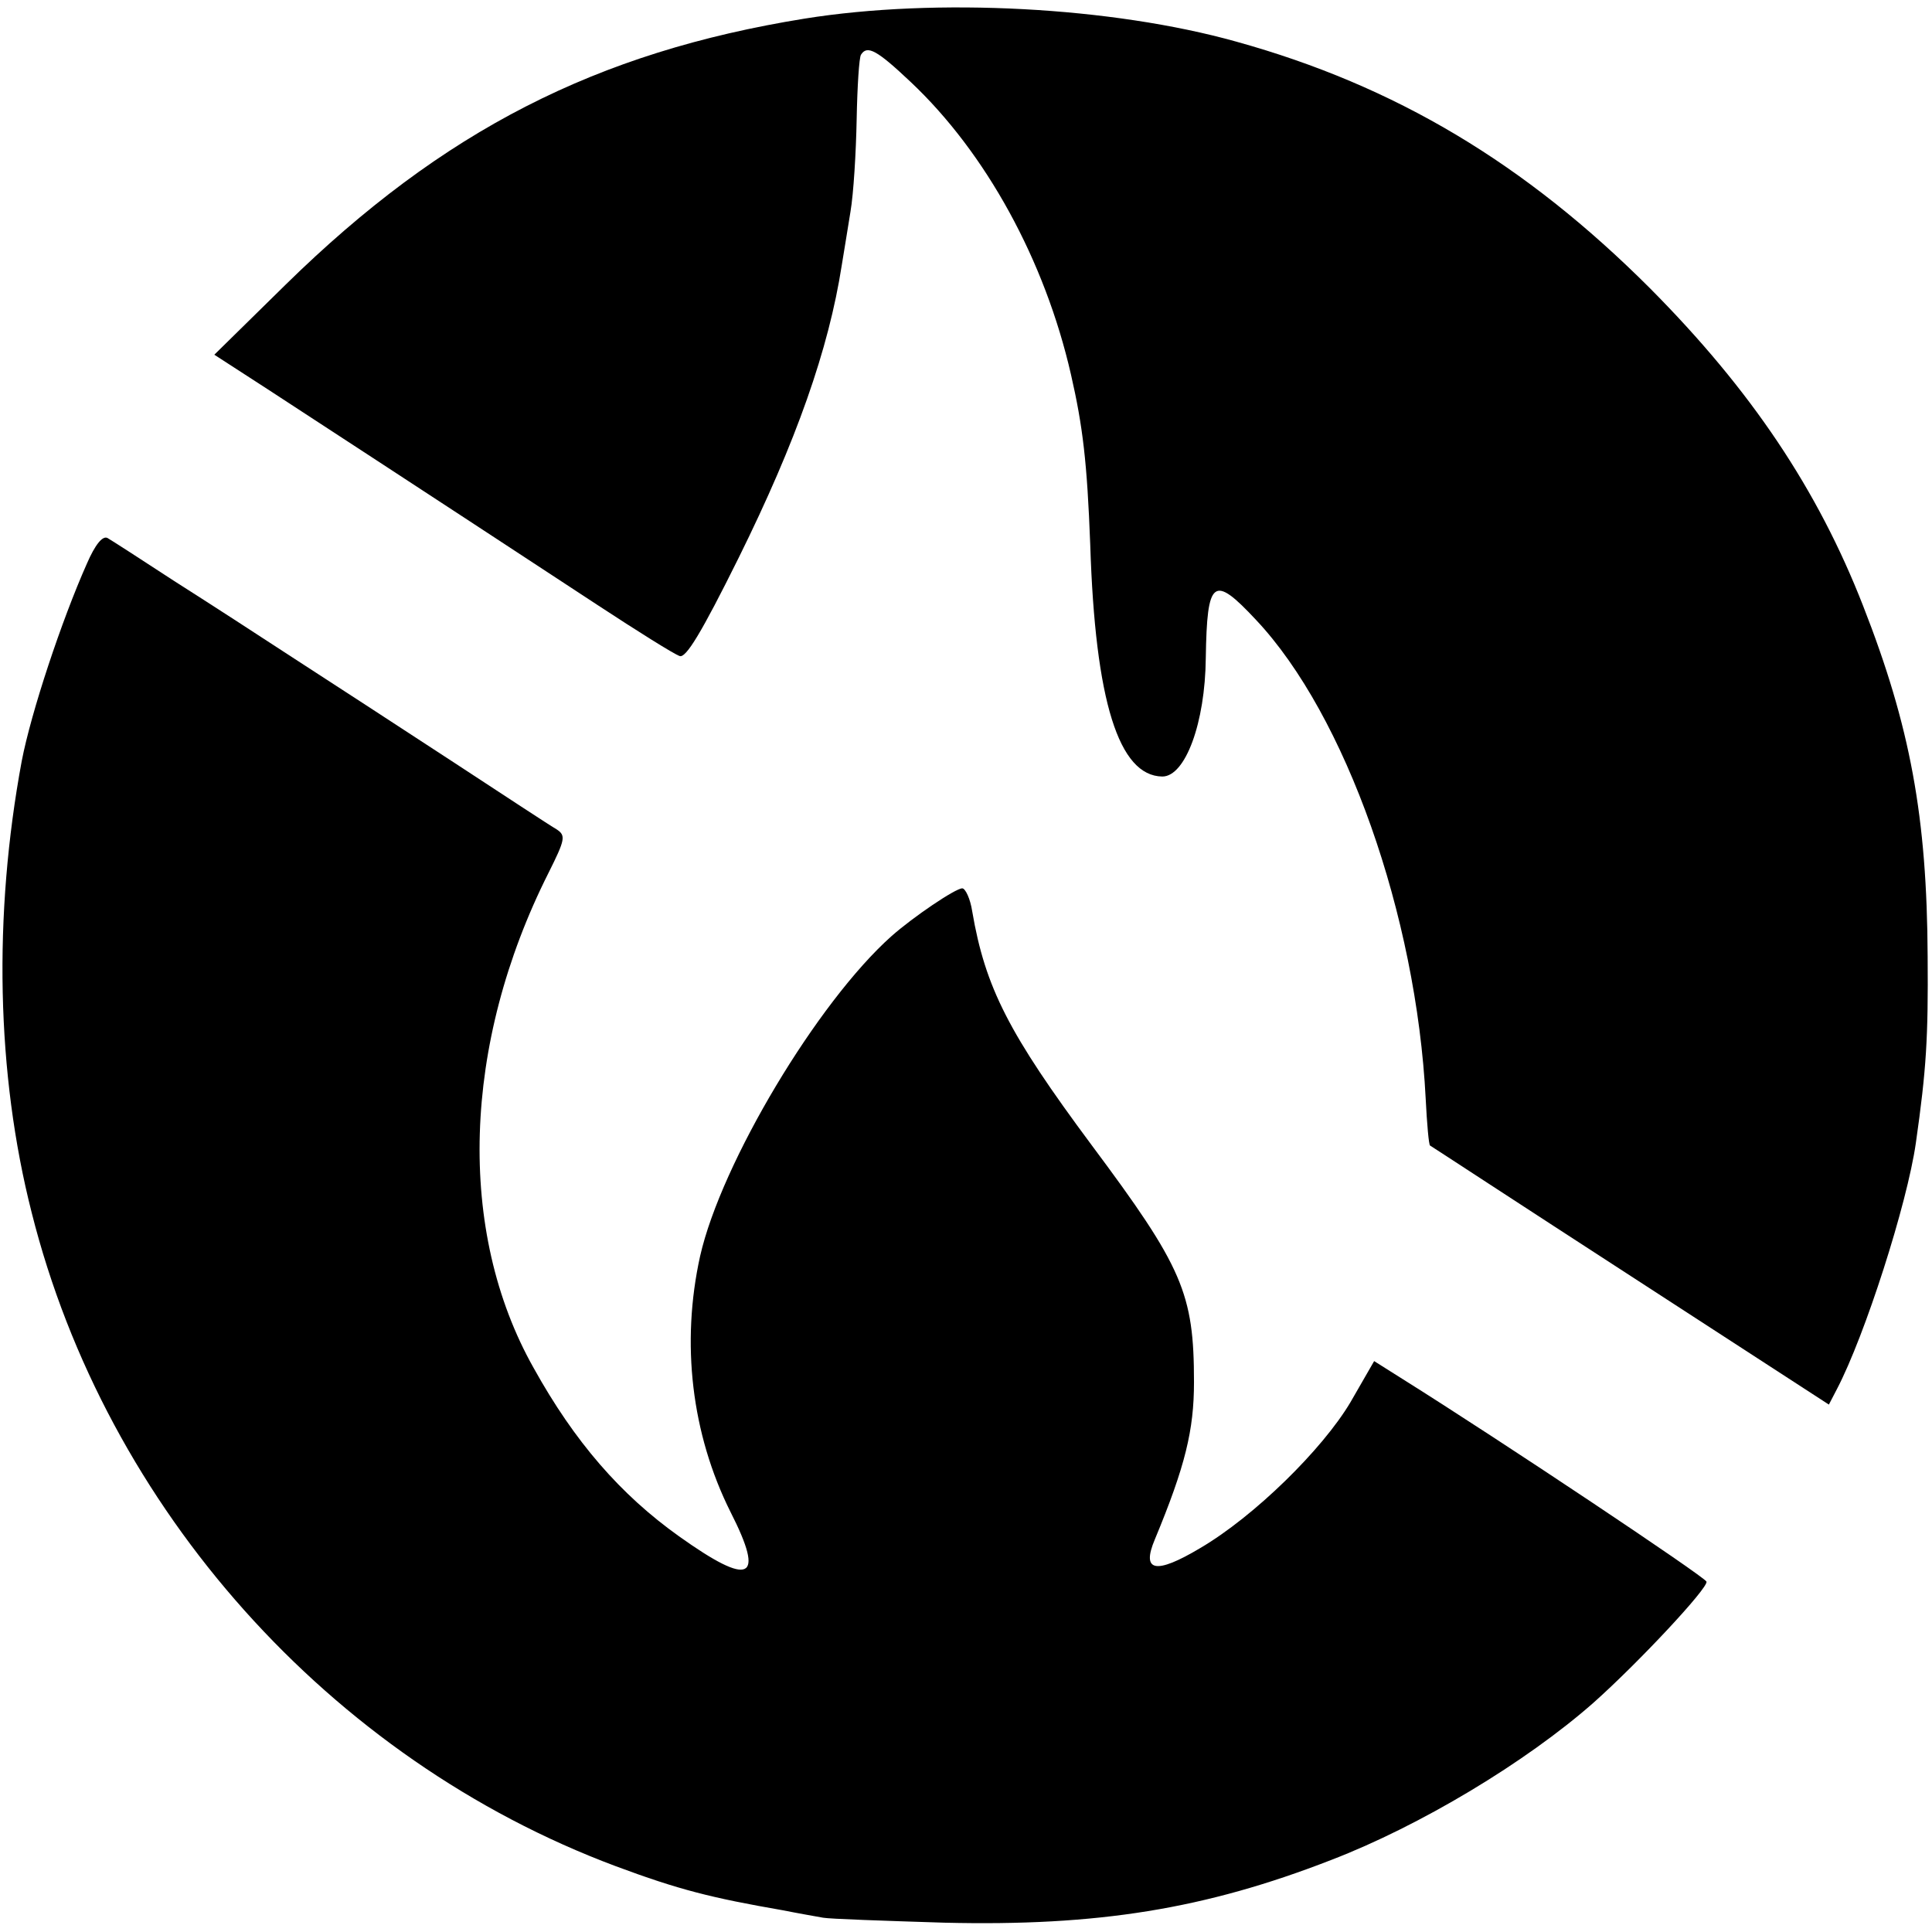
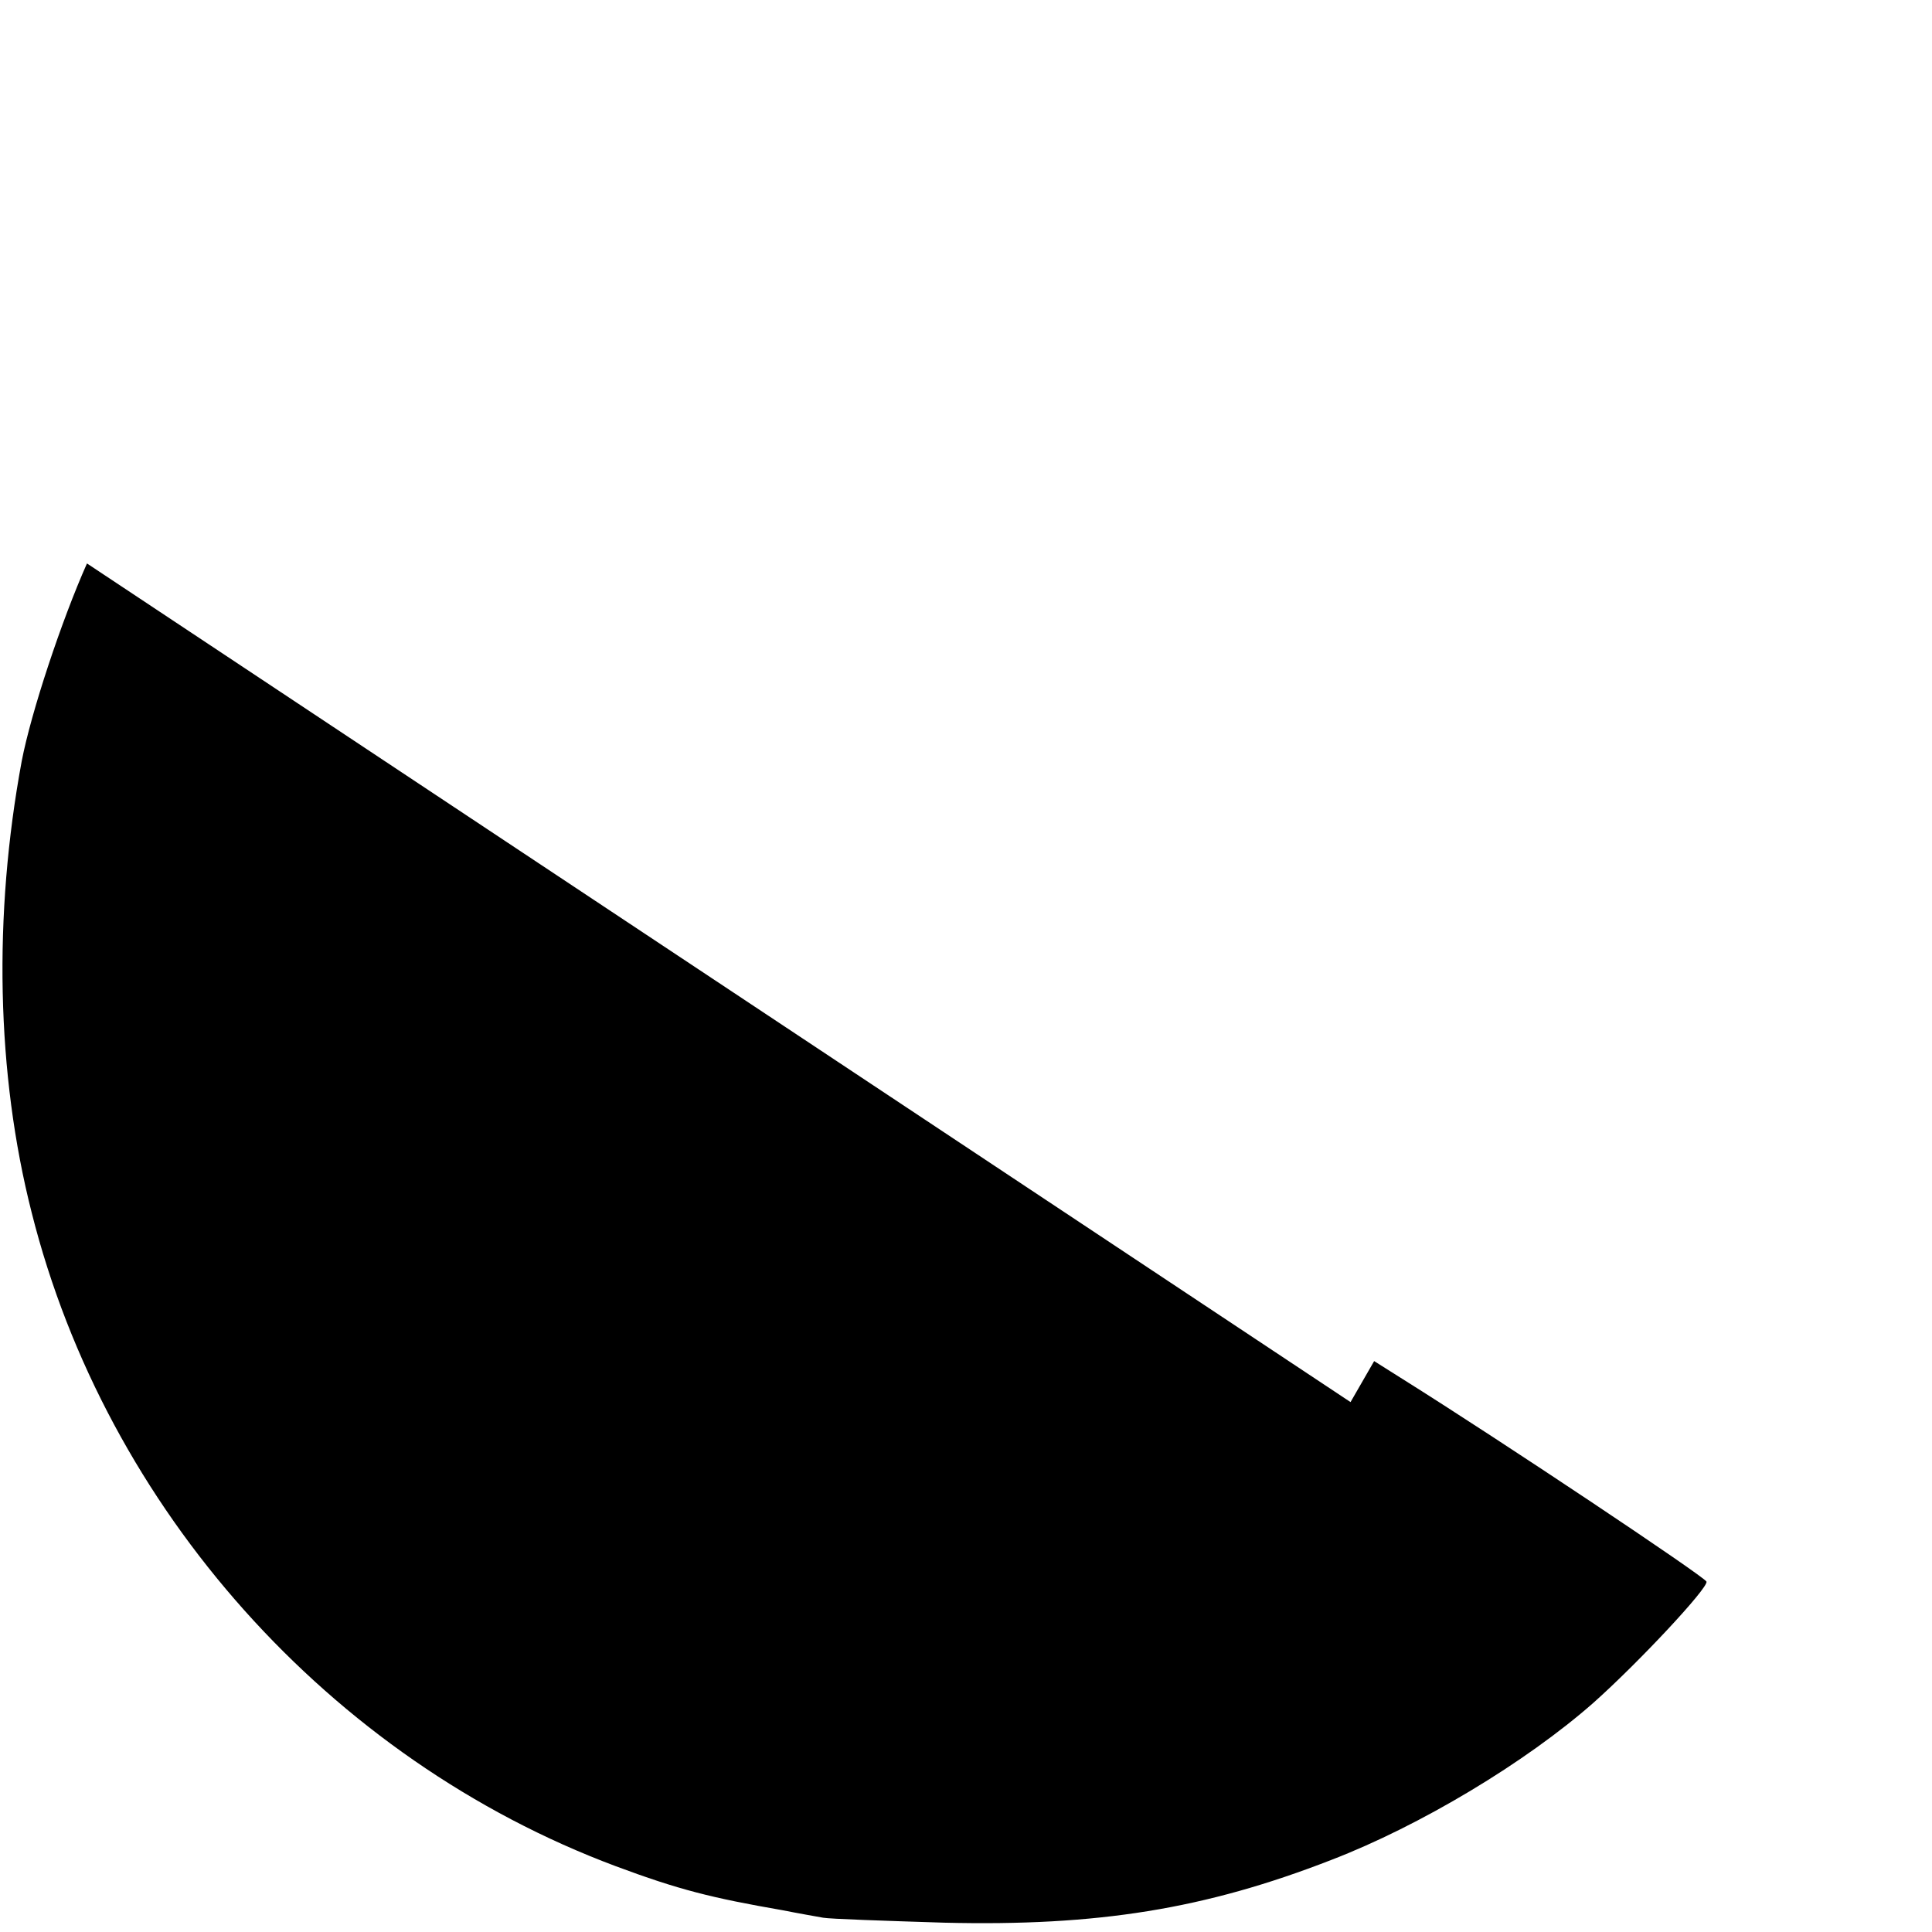
<svg xmlns="http://www.w3.org/2000/svg" version="1.0" width="311pt" height="311pt" viewBox="0 0 311 311" preserveAspectRatio="xMidYMid meet">
  <g transform="translate(0,311) scale(0.1,-0.1)" fill="#000000" stroke="none">
-     <path d="M1295 3080 c-335 -54 -582 -180 -835 -428 l-115 -113 85 -55 c78 -51 215 -140 532 -348 64 -42 123 -79 132 -82 10 -4 35 37 95 158 93 188 145 336 166 471 3 17 9 56 14 86 5 29 9 96 10 149 1 53 4 100 7 104 10 16 26 7 80 -44 121 -114 216 -287 258 -471 19 -83 26 -141 31 -274 8 -252 46 -372 116 -373 37 0 69 86 70 191 2 127 12 135 81 61 144 -153 258 -475 273 -771 2 -40 5 -74 7 -75 2 -1 147 -96 323 -210 l319 -207 13 25 c45 86 113 298 127 396 17 119 20 170 19 300 -1 225 -28 371 -104 565 -73 187 -180 347 -343 511 -201 201 -410 326 -666 397 -200 56 -483 71 -695 37z" />
-     <path d="M140 2203 c-41 -92 -90 -240 -105 -318 -46 -248 -41 -503 16 -727 120 -477 480 -880 940 -1052 102 -38 154 -51 269 -71 25 -5 54 -10 65 -12 11 -2 99 -5 195 -8 247 -6 420 22 623 101 143 55 313 157 422 253 73 65 185 185 182 195 -3 8 -331 227 -489 326 l-46 29 -38 -66 c-45 -76 -155 -184 -242 -235 -72 -43 -95 -38 -73 14 49 118 63 176 63 253 0 143 -18 185 -165 382 -133 179 -171 253 -192 376 -3 20 -11 37 -16 37 -11 0 -79 -46 -114 -77 -119 -106 -274 -365 -308 -515 -31 -140 -14 -286 49 -412 56 -110 32 -121 -83 -39 -94 67 -168 152 -234 271 -124 220 -115 521 24 797 27 54 28 60 13 70 -9 5 -85 55 -169 110 -84 55 -198 129 -252 164 -55 36 -143 93 -195 126 -52 34 -100 65 -107 69 -8 4 -20 -11 -33 -41z" />
+     <path d="M140 2203 c-41 -92 -90 -240 -105 -318 -46 -248 -41 -503 16 -727 120 -477 480 -880 940 -1052 102 -38 154 -51 269 -71 25 -5 54 -10 65 -12 11 -2 99 -5 195 -8 247 -6 420 22 623 101 143 55 313 157 422 253 73 65 185 185 182 195 -3 8 -331 227 -489 326 l-46 29 -38 -66 z" />
  </g>
</svg>